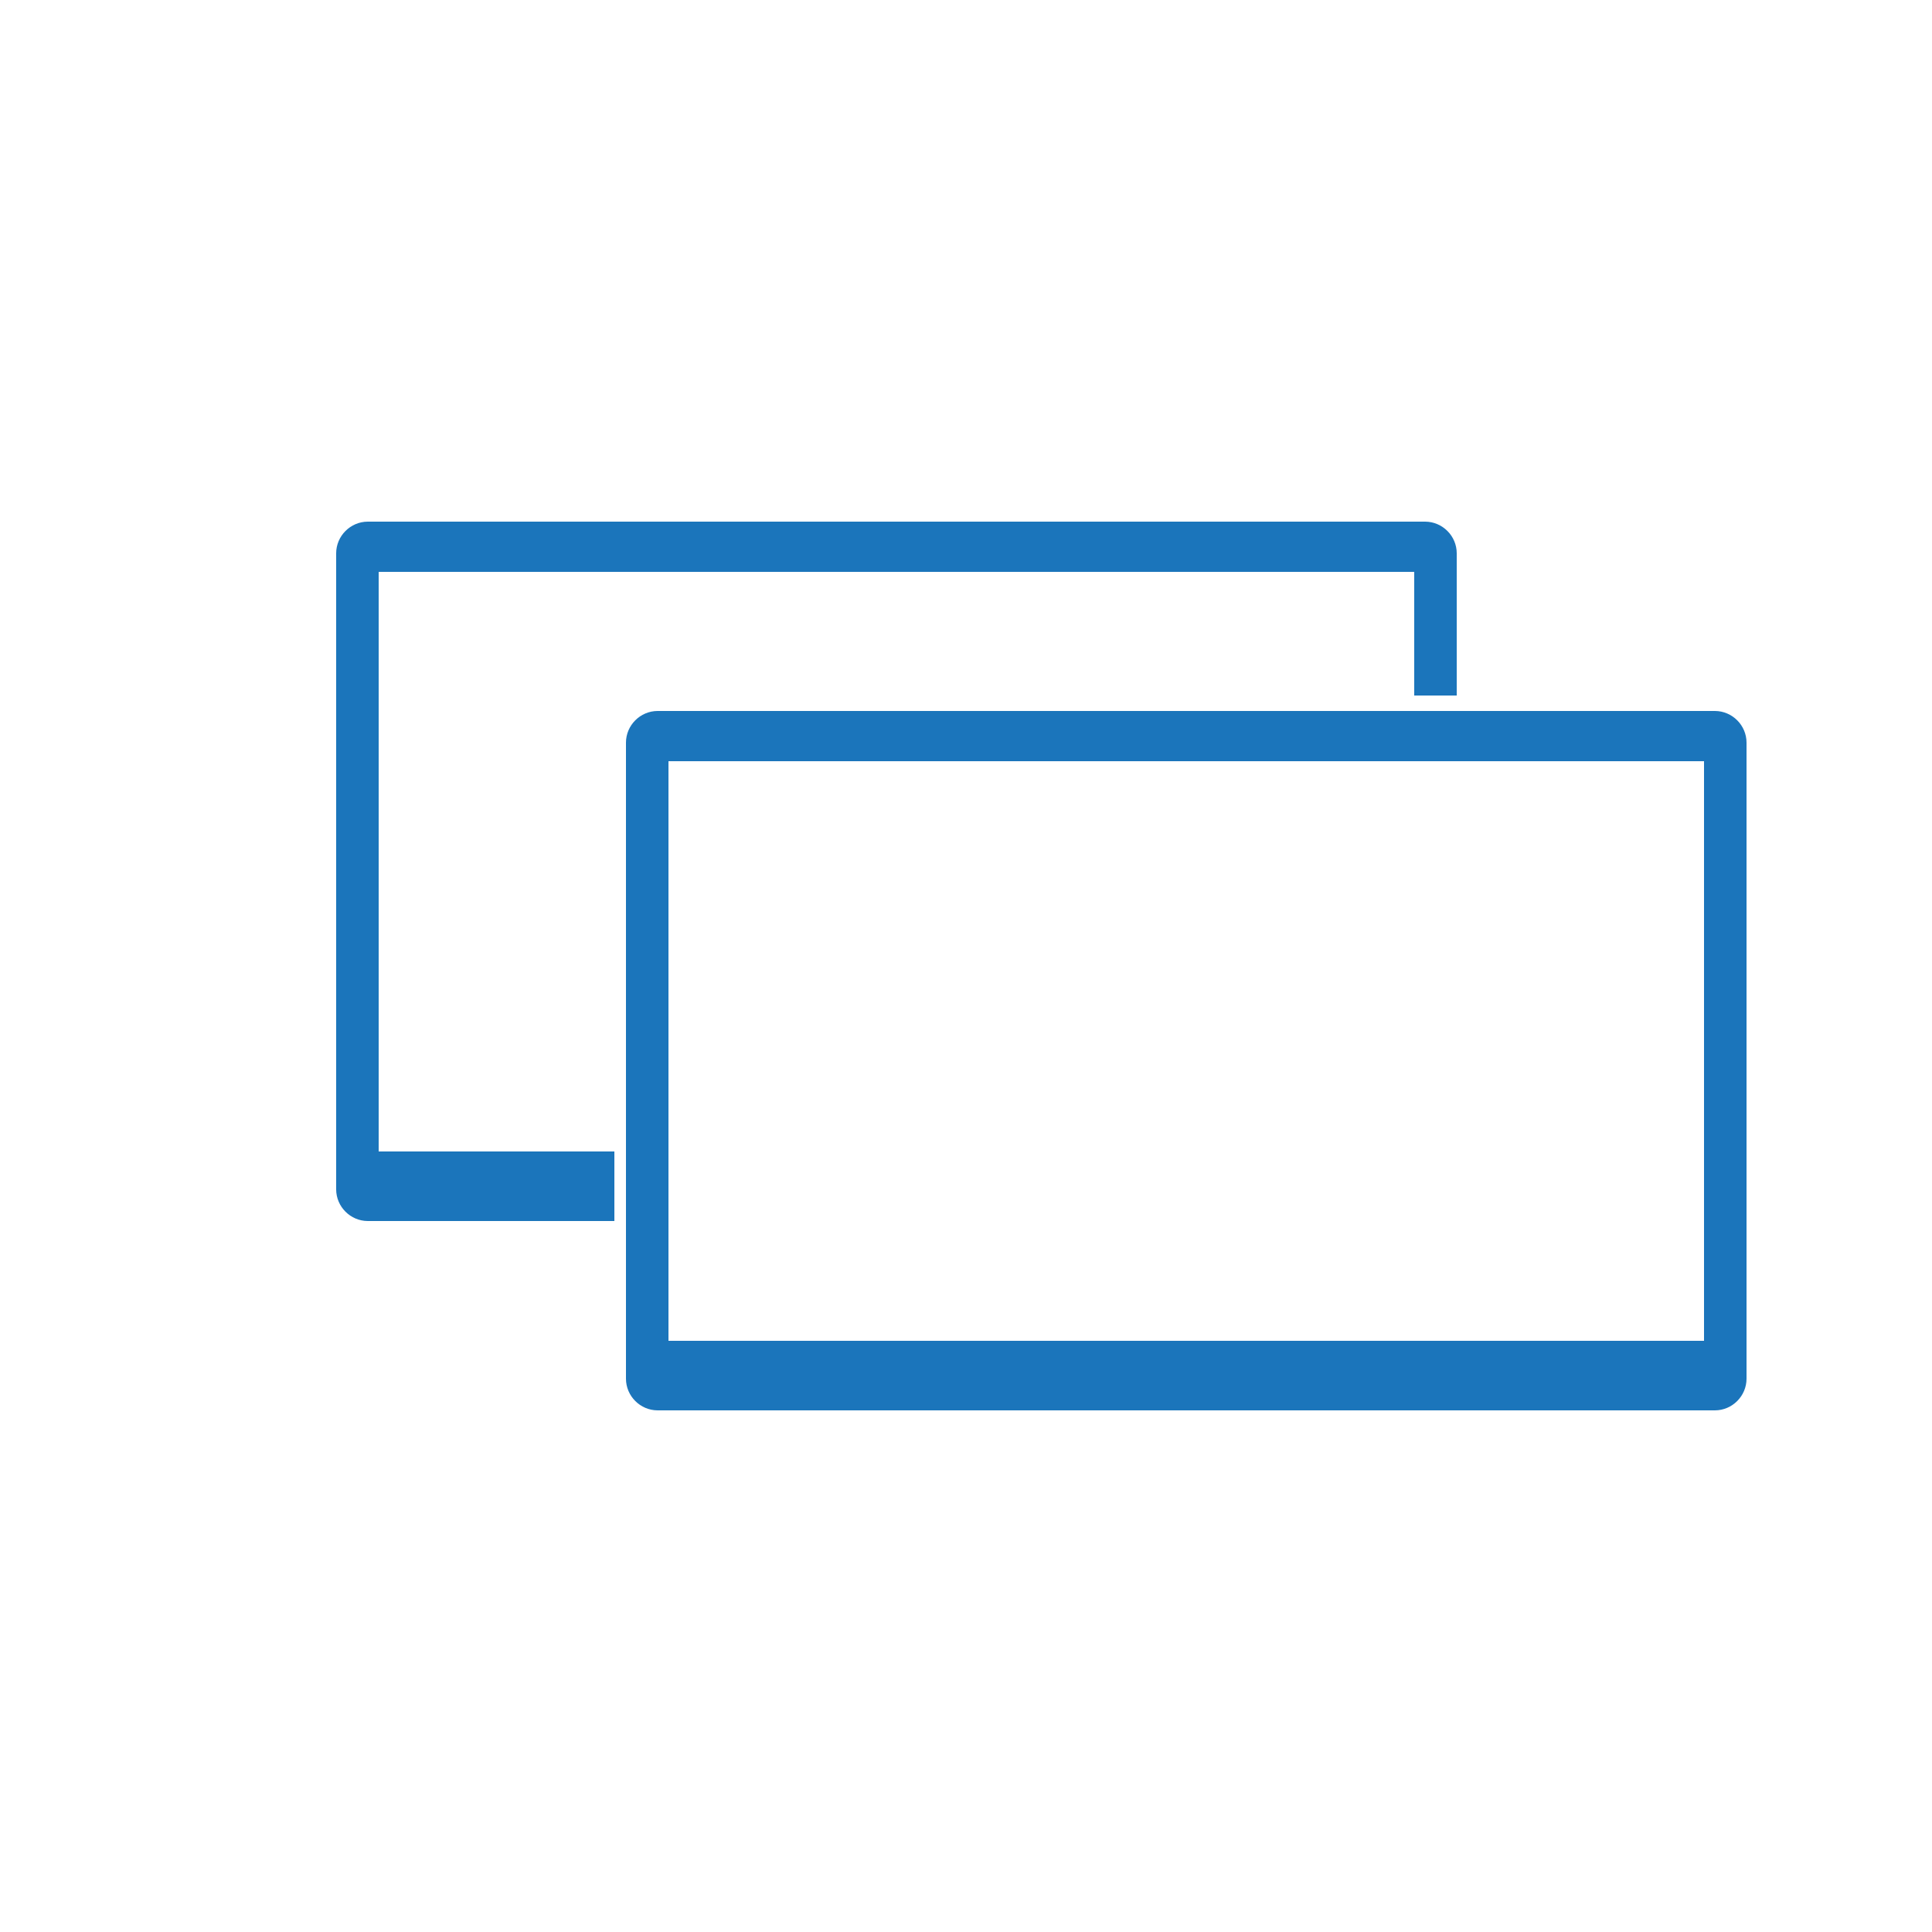
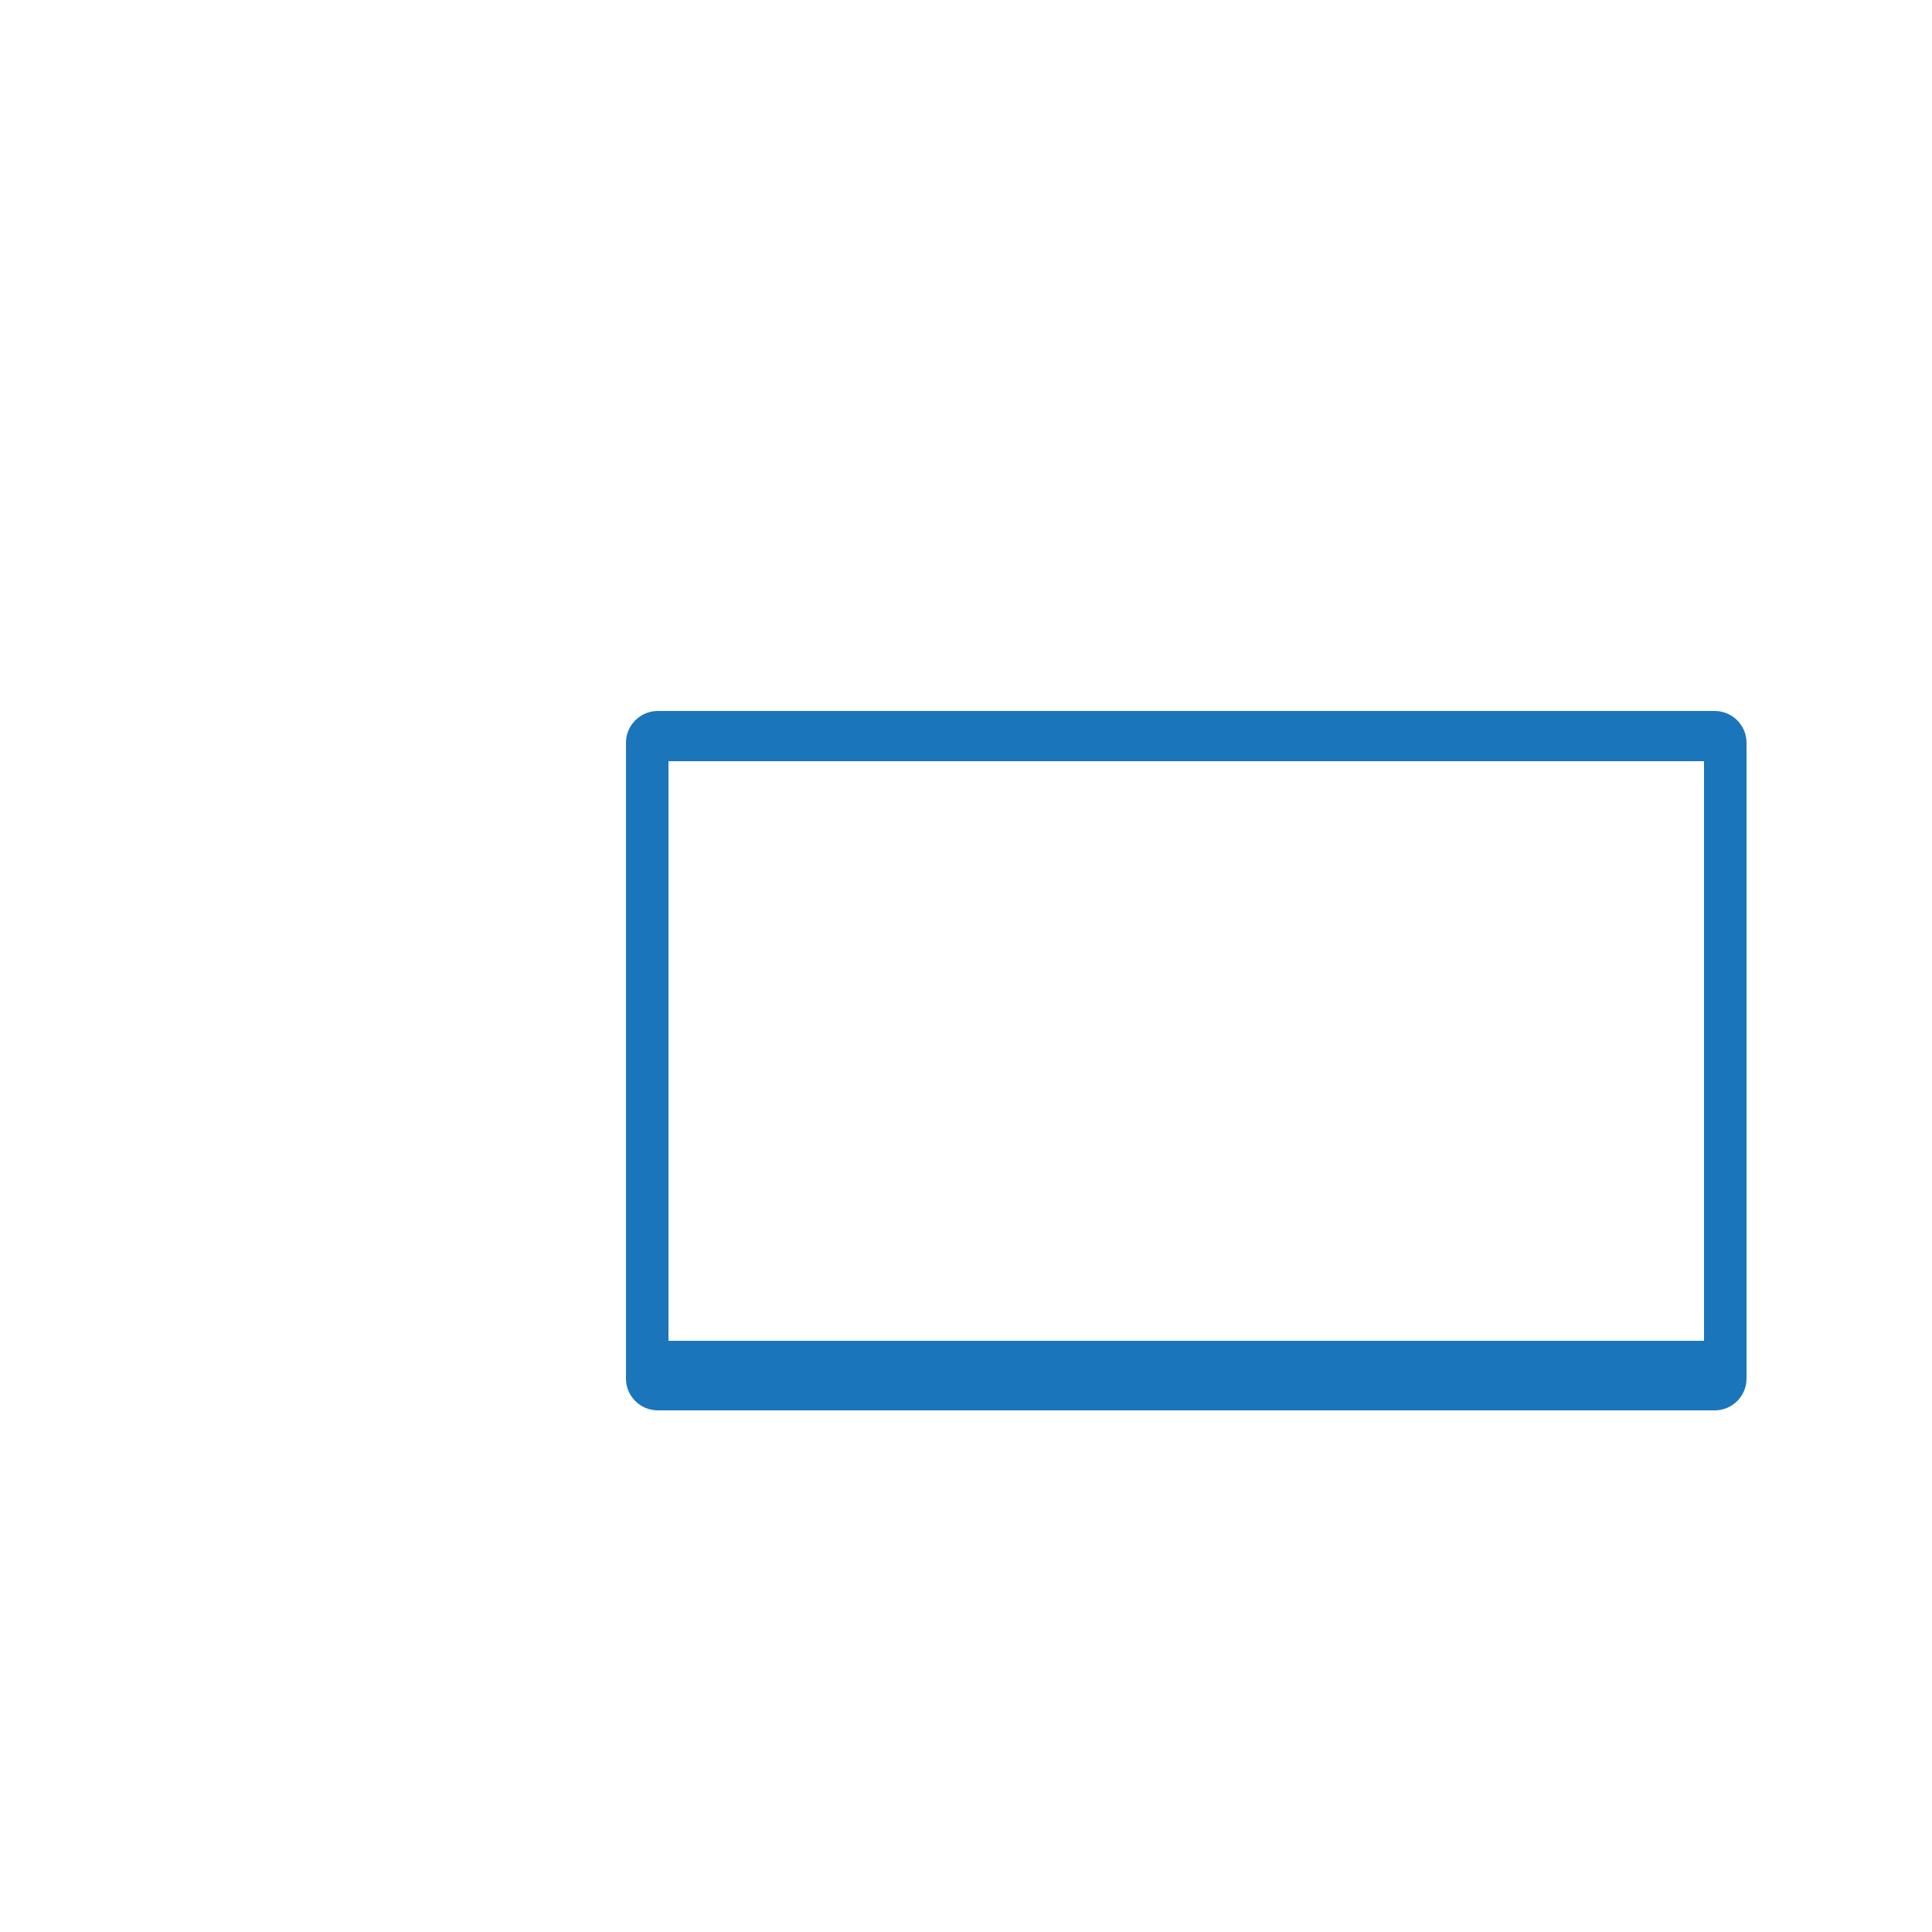
<svg xmlns="http://www.w3.org/2000/svg" version="1.1" id="Camada_1" x="0px" y="0px" viewBox="0 0 500 500" enable-background="new 0 0 500 500" xml:space="preserve">
-   <path fill="#1B75BB" d="M452,192.2c0-4.5-3.7-8.2-8.2-8.2H170.2c-4.5,0-8.2,3.7-8.2,8.2v164.6c0,4.5,3.7,8.2,8.2,8.2h273.6  c4.5,0,8.2-3.7,8.2-8.2V192.2z M441,347H173V197h268V347z" />
+   <path fill="#1B75BB" d="M452,192.2c0-4.5-3.7-8.2-8.2-8.2H170.2c-4.5,0-8.2,3.7-8.2,8.2v164.6c0,4.5,3.7,8.2,8.2,8.2h273.6  c4.5,0,8.2-3.7,8.2-8.2V192.2M441,347H173V197h268V347z" />
  <g>
-     <path fill="#1B75BB" d="M159,298H98V148h268v32h11v-36.8c0-4.5-3.7-8.2-8.2-8.2H95.2c-4.5,0-8.2,3.7-8.2,8.2v164.6   c0,4.5,3.7,8.2,8.2,8.2H159V298z" />
-   </g>
+     </g>
</svg>